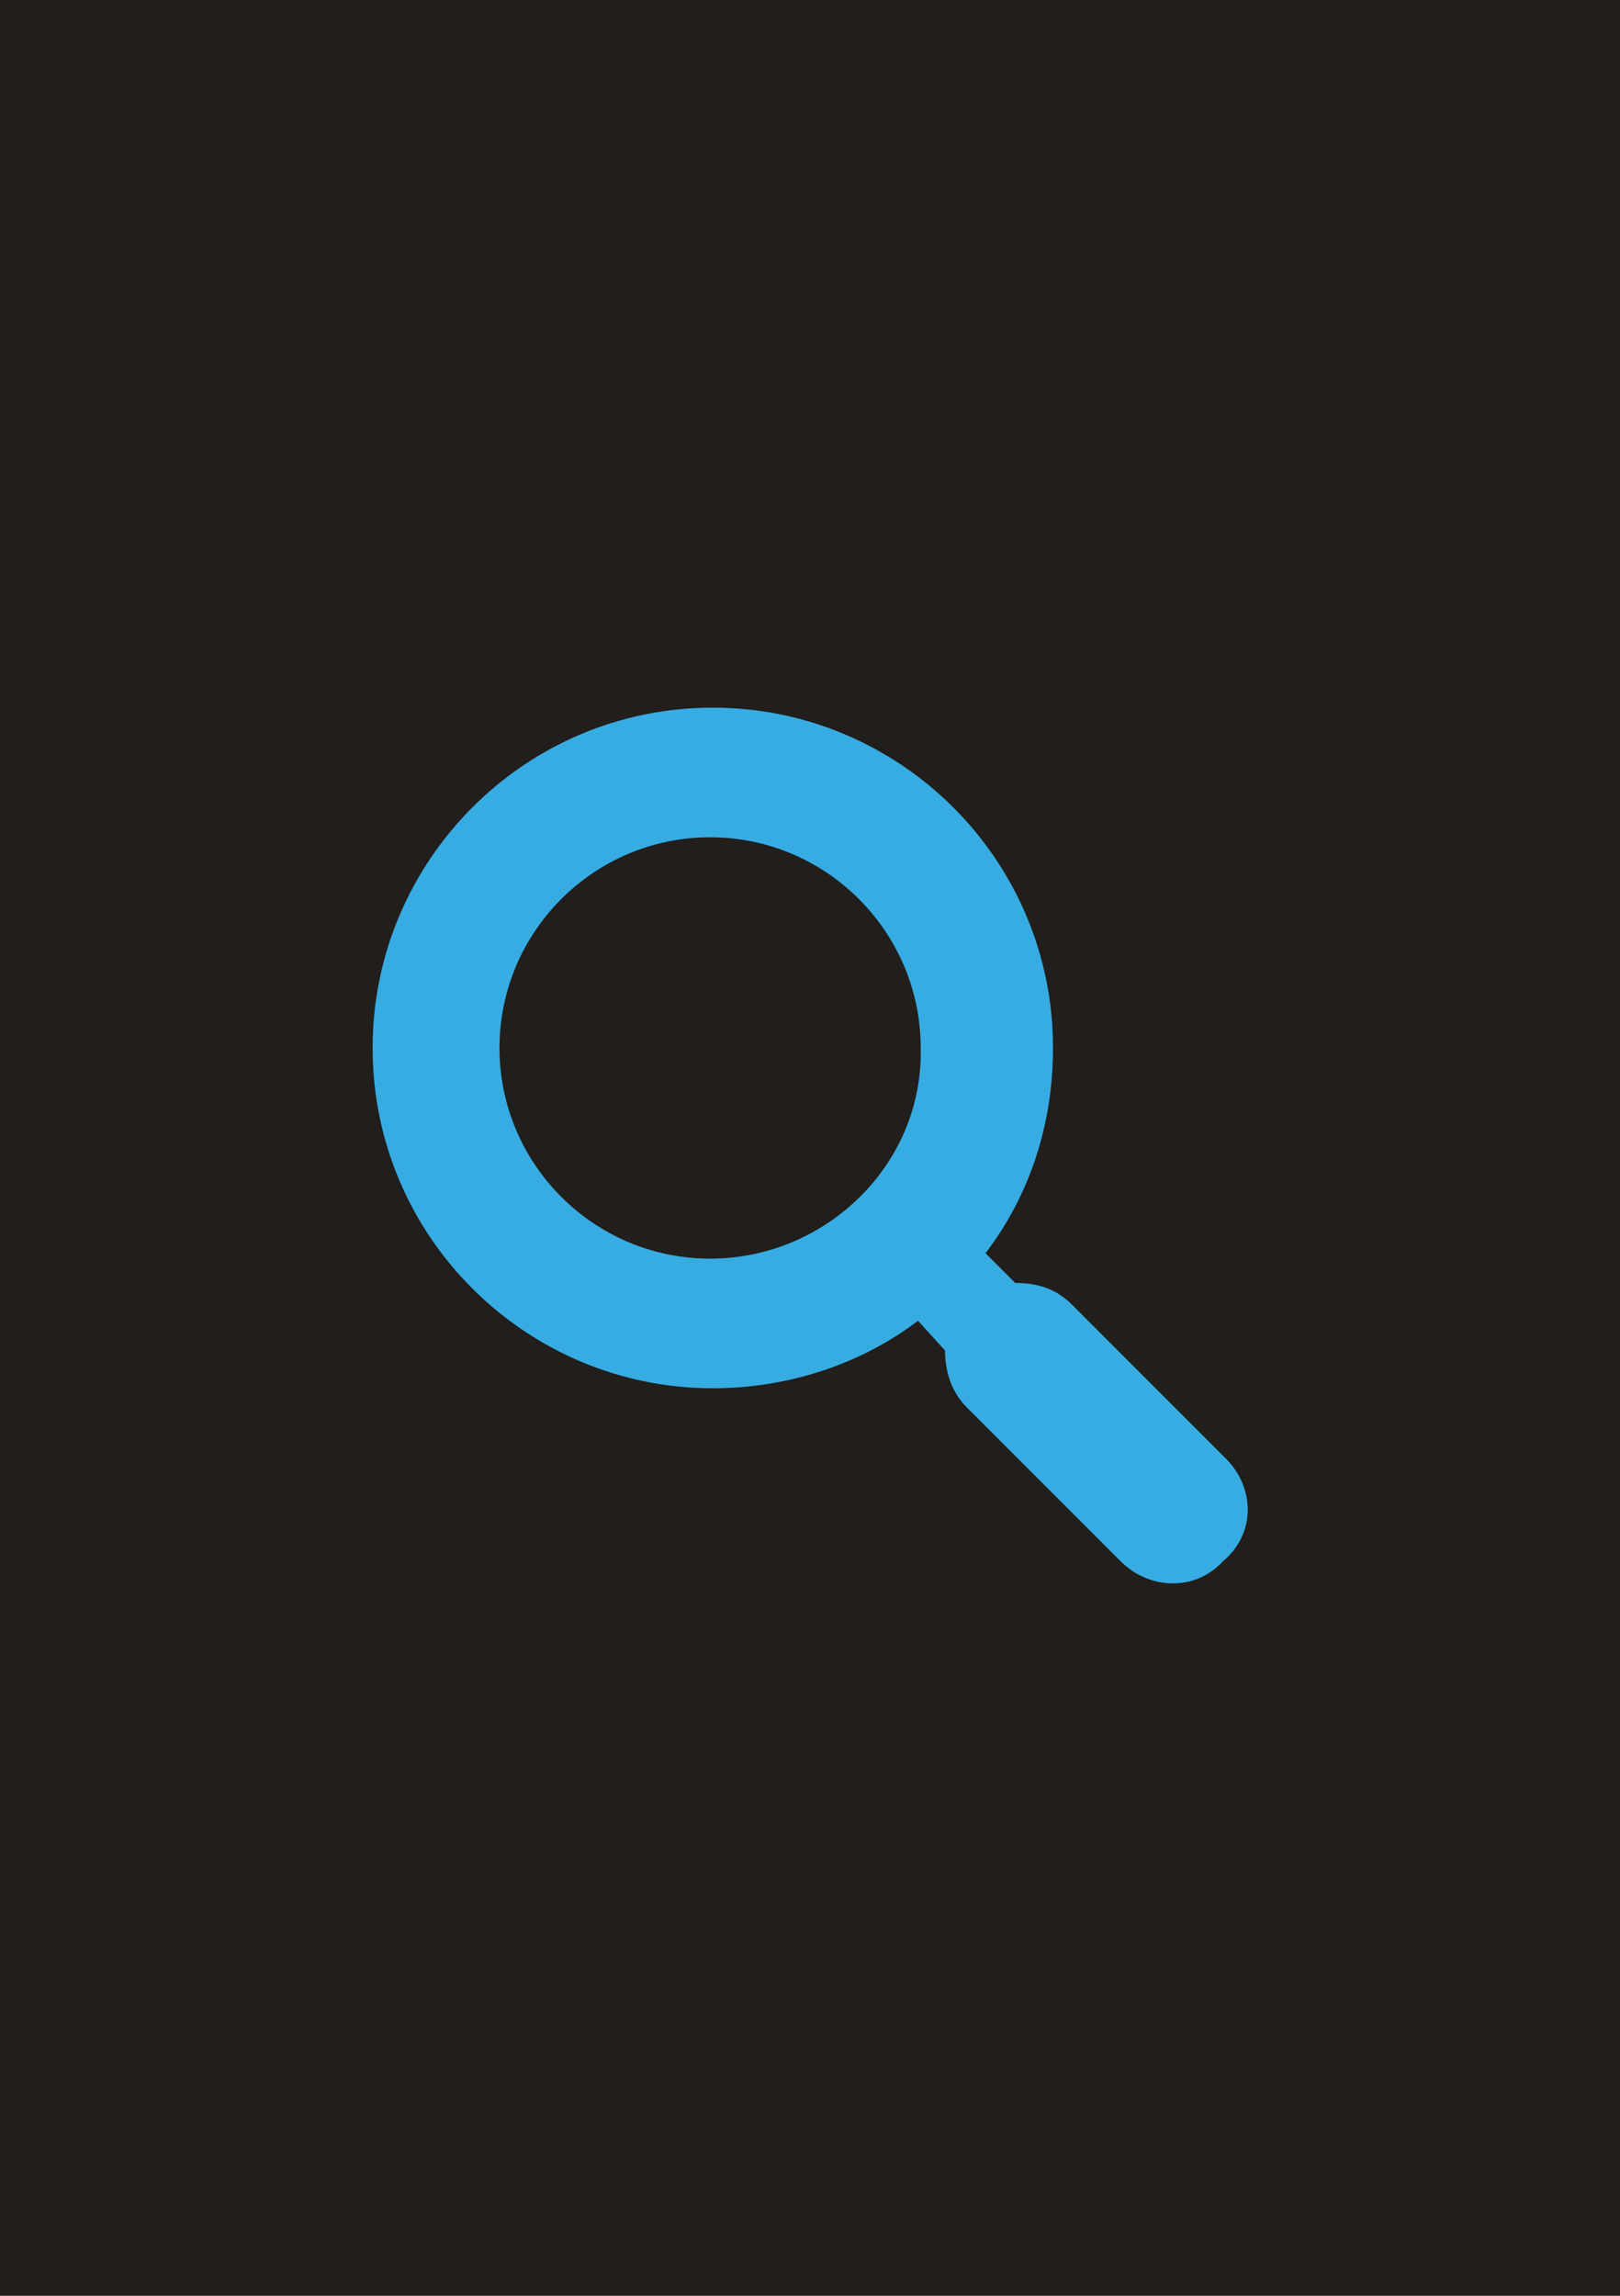
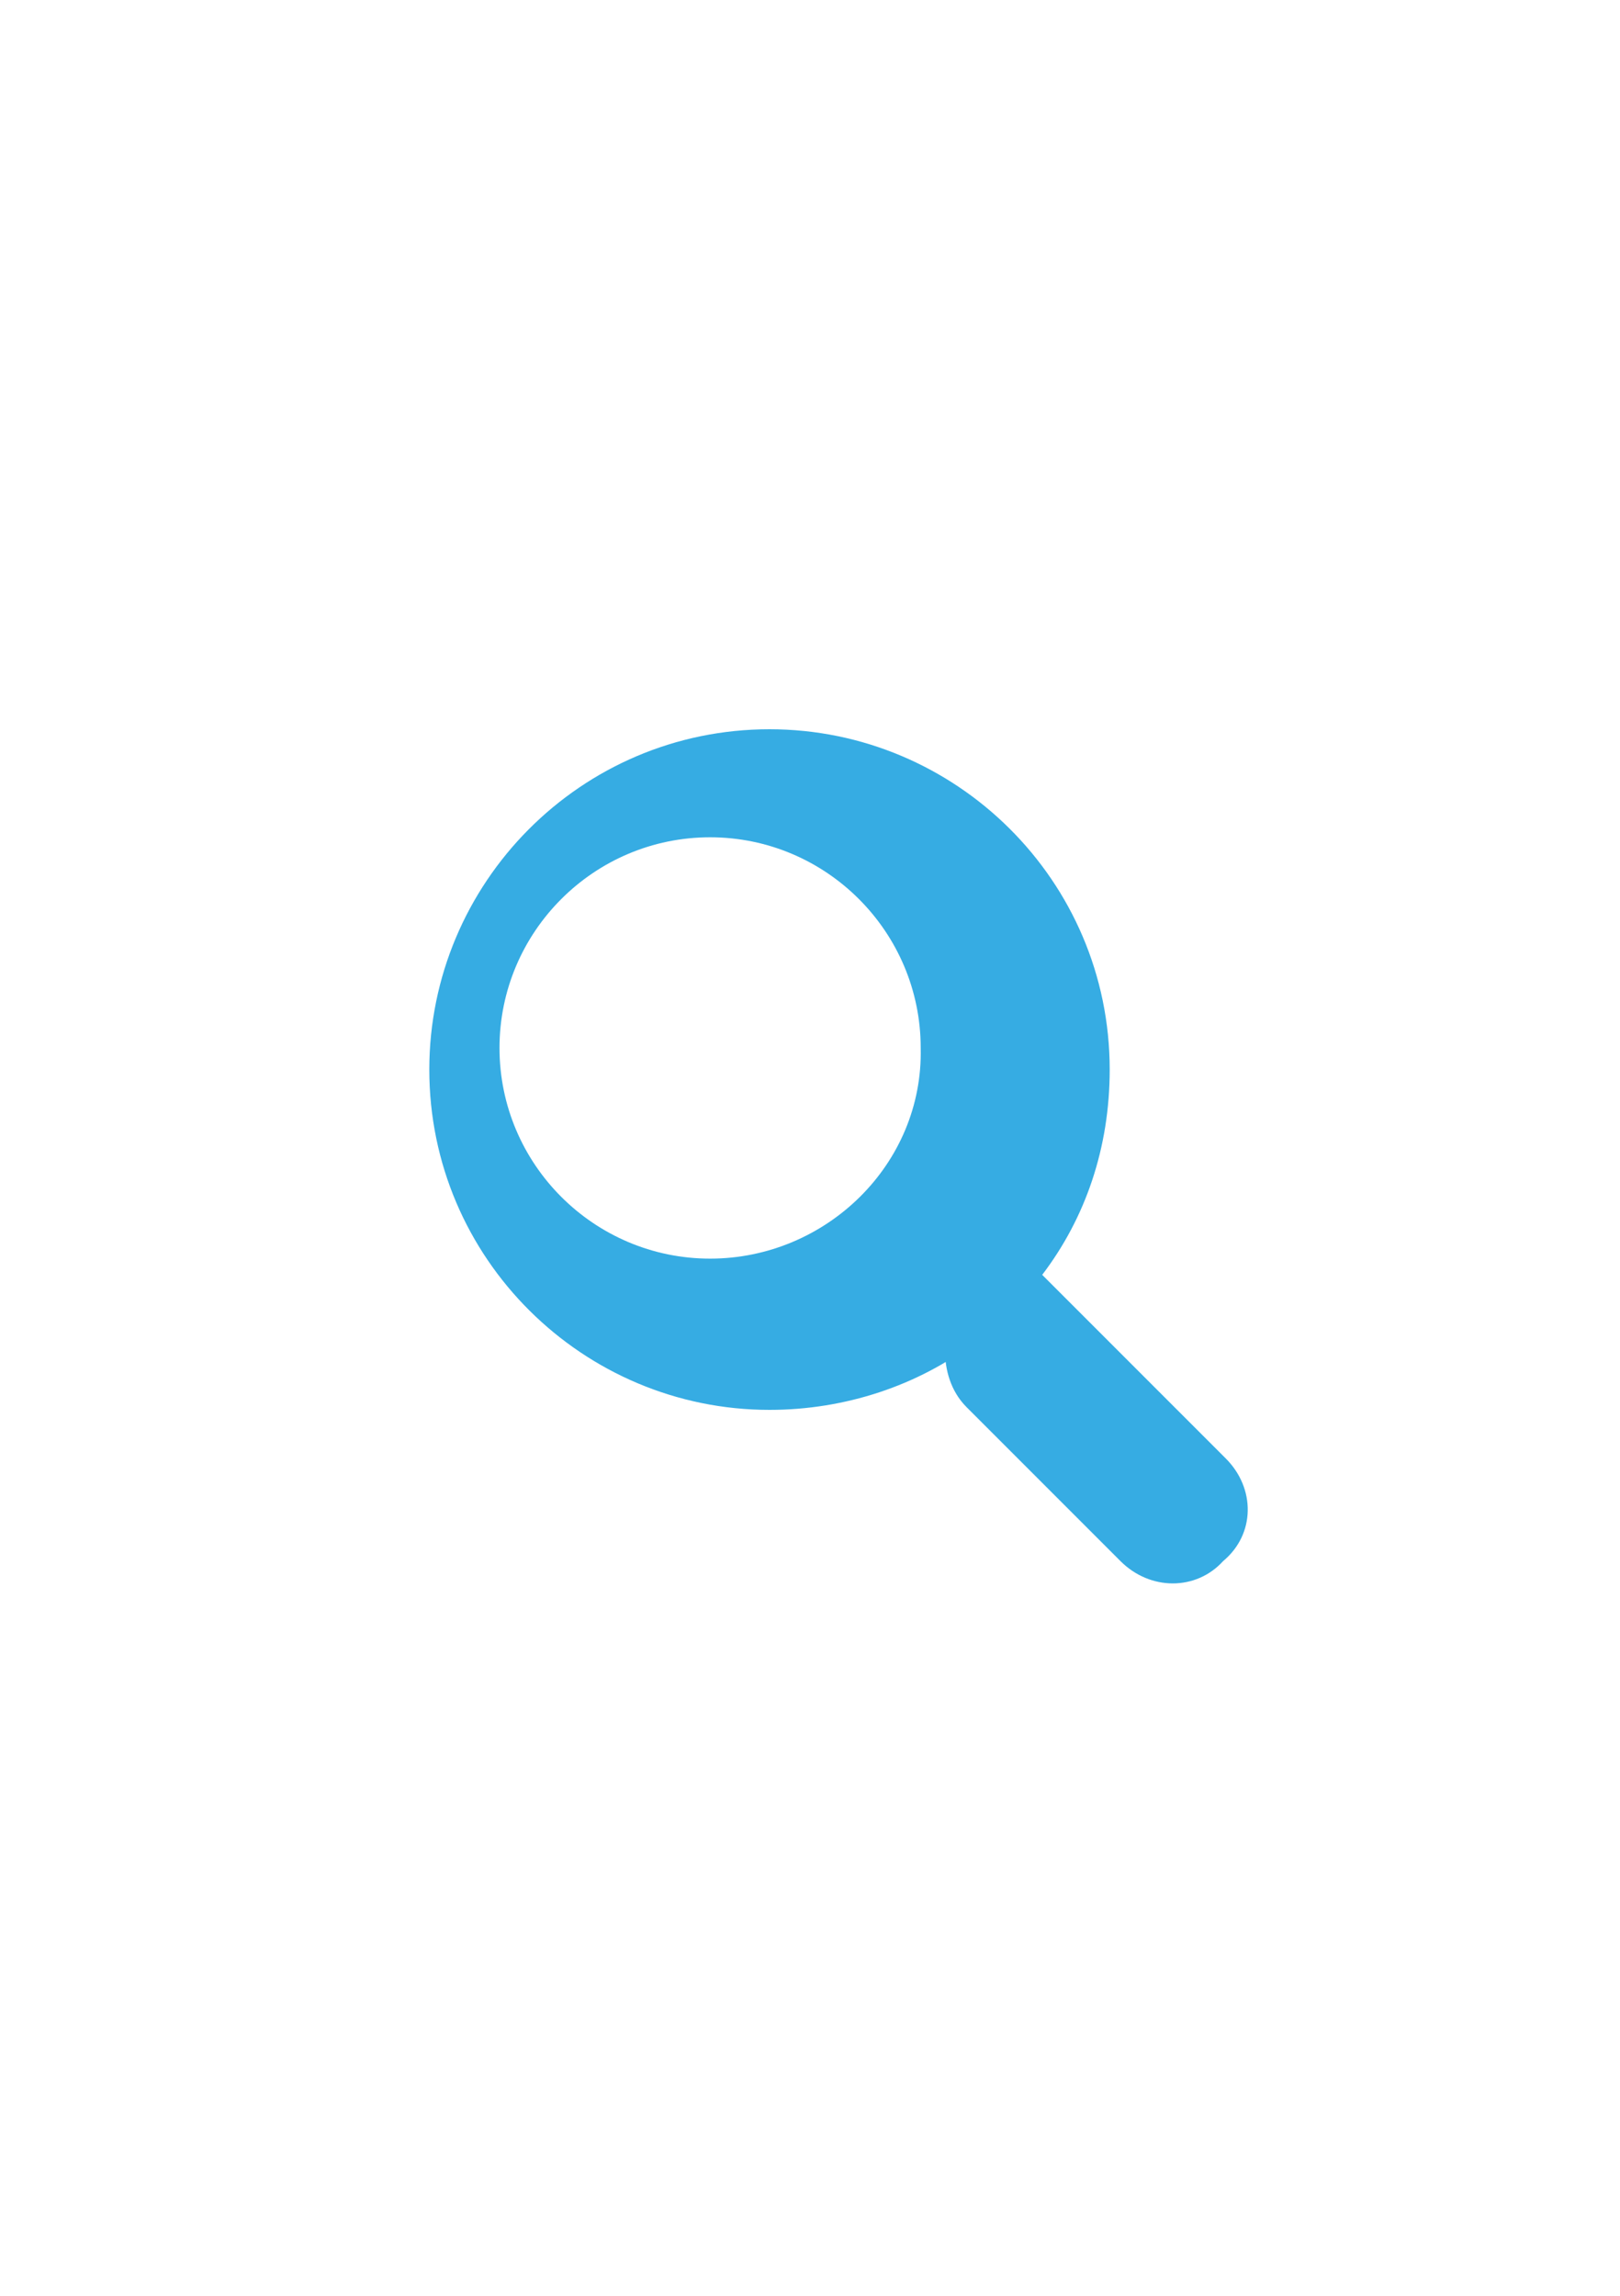
<svg xmlns="http://www.w3.org/2000/svg" version="1.1" id="Слой_1" x="0px" y="0px" viewBox="0 0 60 85" style="enable-background:new 0 0 60 85;" xml:space="preserve">
  <style type="text/css">
	.st0{fill:#211E1B;}
	.st1{fill:#36ACE3;}
</style>
  <g id="фоны">
-     <rect id="art_station_00000018219294348291607980000017158528120302326460_" class="st0" width="60" height="85" />
-   </g>
+     </g>
  <g id="иконки">
-     <path id="search_2" class="st1" d="M45.4,54l-5.7-5.7c-0.6-0.6-1.3-0.8-2.1-0.8l-1.1-1.1c1.6-2.1,2.5-4.7,2.5-7.6   c0-7-5.7-12.6-12.6-12.6c-7,0-12.6,5.7-12.6,12.6c0,7,5.7,12.6,12.6,12.6c2.8,0,5.5-0.9,7.6-2.5L35,50c0,0.7,0.2,1.5,0.8,2.1   l5.7,5.7c1.1,1.1,2.8,1.1,3.8,0C46.5,56.8,46.5,55.1,45.4,54L45.4,54z M26.3,46.6c-4.3,0-7.8-3.5-7.8-7.8c0-4.3,3.5-7.8,7.8-7.8   c4.3,0,7.8,3.5,7.8,7.8C34.2,43.1,30.6,46.6,26.3,46.6L26.3,46.6z" />
+     <path id="search_2" class="st1" d="M45.4,54l-5.7-5.7l-1.1-1.1c1.6-2.1,2.5-4.7,2.5-7.6   c0-7-5.7-12.6-12.6-12.6c-7,0-12.6,5.7-12.6,12.6c0,7,5.7,12.6,12.6,12.6c2.8,0,5.5-0.9,7.6-2.5L35,50c0,0.7,0.2,1.5,0.8,2.1   l5.7,5.7c1.1,1.1,2.8,1.1,3.8,0C46.5,56.8,46.5,55.1,45.4,54L45.4,54z M26.3,46.6c-4.3,0-7.8-3.5-7.8-7.8c0-4.3,3.5-7.8,7.8-7.8   c4.3,0,7.8,3.5,7.8,7.8C34.2,43.1,30.6,46.6,26.3,46.6L26.3,46.6z" />
  </g>
</svg>